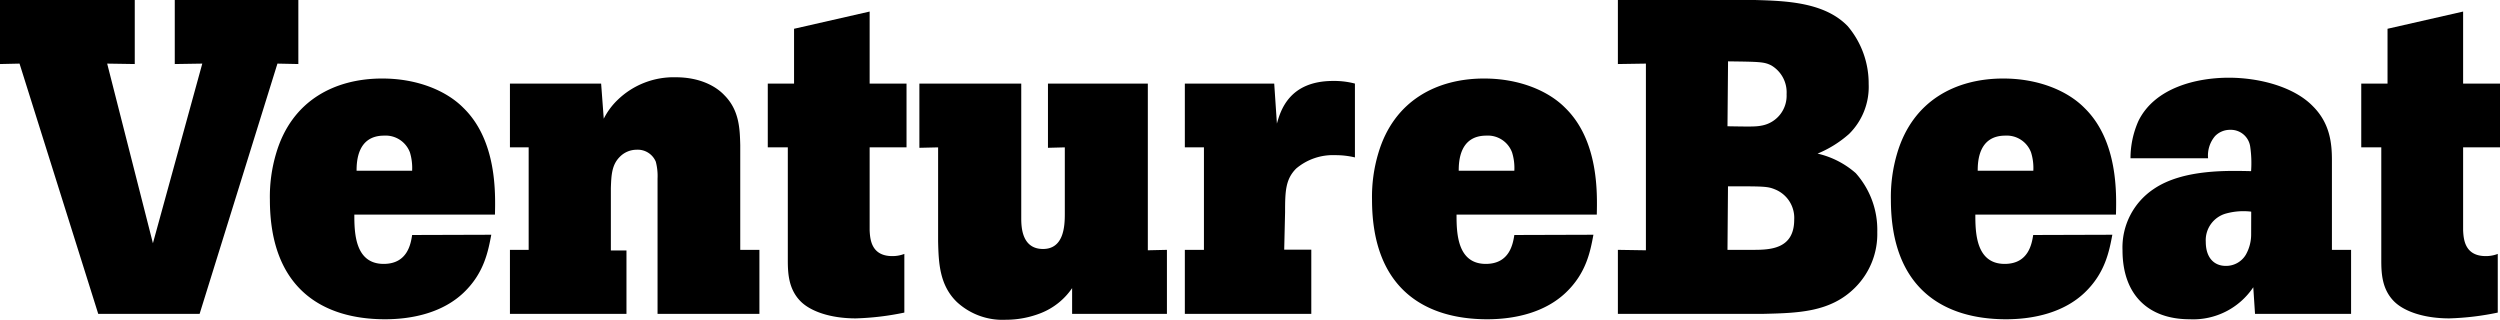
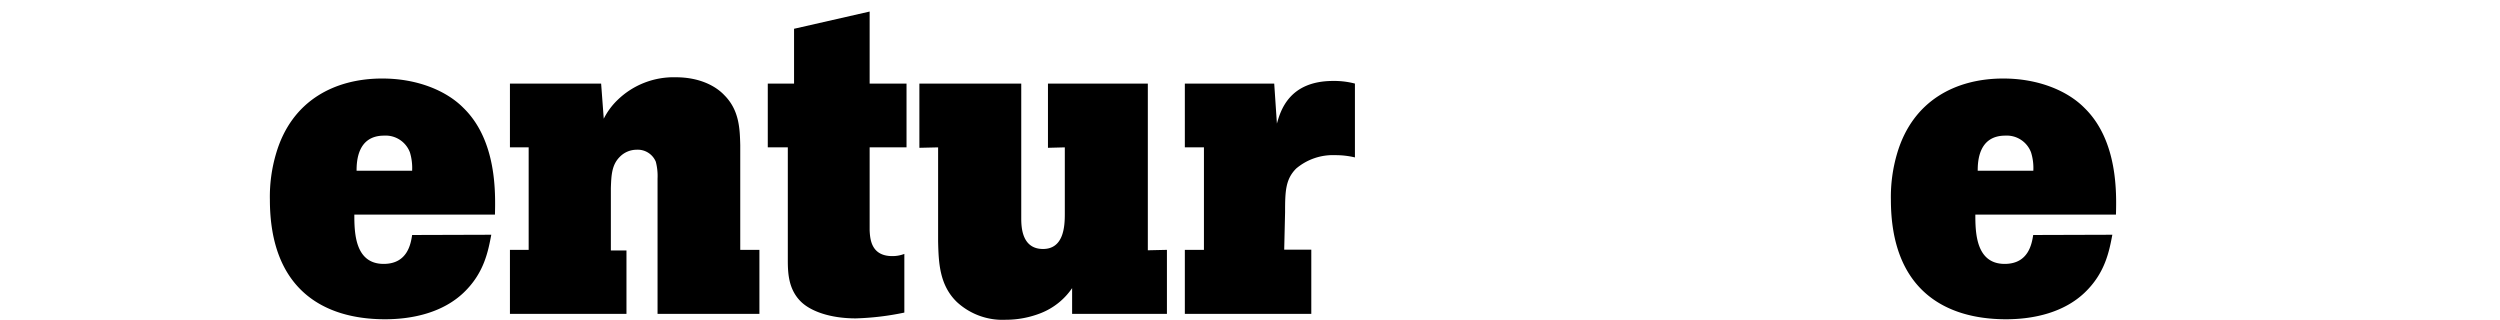
<svg xmlns="http://www.w3.org/2000/svg" id="VentureBeat_logo" width="400.539" height="51.243" viewBox="0 0 400.539 51.243">
  <g id="Group_157" data-name="Group 157">
-     <path id="Path_416" data-name="Path 416" d="M305.38,19.39c5.06.14,11.19.36,14.89,4.2a14.2,14.2,0,0,1,3.35,9.26,10.6,10.6,0,0,1-3.14,8A17.83,17.83,0,0,1,315.43,44a14,14,0,0,1,6.12,3.13A13.66,13.66,0,0,1,325,56.58a12.12,12.12,0,0,1-3.49,8.82c-4,4.07-9.26,4.14-15,4.28H283.44V59.42l4.49.07V29.58l-4.49.07V19.39ZM301,39.62c4.06.07,4.63.07,5.63-.14a4.86,4.86,0,0,0,3.84-5A5,5,0,0,0,308,29.86c-1.14-.57-1.85-.57-6.91-.64Zm0,19.8h4c2.77,0,6.69-.07,6.69-4.84a4.92,4.92,0,0,0-3.06-4.84c-1.21-.5-1.78-.5-7.55-.5Z" transform="translate(-24.23 -19.39)" />
    <path id="Path_417" data-name="Path 417" d="M362.66,57c-.5,2.64-1.15,6.13-4.42,9.26s-8,4.28-12.61,4.28c-9.83,0-18.45-4.77-18.45-19.16a24.55,24.55,0,0,1,1-7.41c2.5-8.48,9.41-12,17-12,5.7,0,10.33,2,13,4.7,5.42,5.27,5.14,13.82,5.06,17.1H340.71c0,2.85.08,7.9,4.7,7.9,3.85,0,4.35-3.27,4.57-4.63ZM350,46.74a8.36,8.36,0,0,0-.36-2.92,4.15,4.15,0,0,0-4.13-2.7c-4.28,0-4.42,4.13-4.42,5.62Z" transform="translate(-24.23 -19.39)" />
-     <path id="Path_418" data-name="Path 418" d="M400.91,59.42V69.68H385.52l-.28-4.27a11.58,11.58,0,0,1-10.19,5.13c-6.63,0-10.76-3.92-10.76-11.05a11.25,11.25,0,0,1,5-9.82c4.7-3.21,12-2.93,15.6-2.86a18.251,18.251,0,0,0-.14-3.91,3.13,3.13,0,0,0-3.21-2.71,3.32,3.32,0,0,0-2.42,1A4.79,4.79,0,0,0,378,44.75H365.57a14.7,14.7,0,0,1,1.28-6c2.64-5.339,9.34-6.909,14.47-6.909,4.84,0,10.4,1.42,13.46,4.56,2.78,2.77,3.06,6,3.06,8.69V59.42Zm-16-6.12a10.48,10.48,0,0,0-4,.29,4.43,4.43,0,0,0-3.28,4.55c0,2.49,1.29,3.85,3.21,3.85a3.68,3.68,0,0,0,3.2-1.78,6.61,6.61,0,0,0,.86-3.35Z" transform="translate(-24.23 -19.39)" />
-     <path id="Path_419" data-name="Path 419" d="M418.86,21.24V32.78h5.91V43h-5.91V56.29c.07,1.35.21,4.13,3.63,4.13a5.22,5.22,0,0,0,1.92-.35v9.4a43.5,43.5,0,0,1-7.76.93c-4.13,0-7.27-1.15-8.84-2.71-2-2-2.06-4.63-2.06-6.7V43h-3.21V32.78h4.21V24Z" transform="translate(-24.23 -19.39)" />
  </g>
  <g id="Group_158" data-name="Group 158">
-     <path id="Path_420" data-name="Path 420" d="M0,0H21.59V10.26l-4.42-.07L24.5,38.97l7.91-28.78L28,10.26V0H47.8V10.26l-3.35-.07L31.98,50.29H15.74L3.13,10.19,0,10.26Z" />
    <path id="Path_421" data-name="Path 421" d="M102.94,57c-.5,2.64-1.14,6.13-4.41,9.26s-8,4.28-12.61,4.28c-9.83,0-18.45-4.77-18.45-19.16a24.28,24.28,0,0,1,1-7.41c2.49-8.48,9.4-12,17-12,5.7,0,10.33,2,13,4.7,5.42,5.27,5.13,13.82,5.06,17.1H81c0,2.85.07,7.9,4.7,7.9,3.85,0,4.35-3.27,4.56-4.63ZM90.26,46.74a8.59,8.59,0,0,0-.35-2.92,4.15,4.15,0,0,0-4.14-2.7c-4.27,0-4.41,4.13-4.41,5.62Z" transform="translate(-24.23 -19.39)" />
    <path id="Path_422" data-name="Path 422" d="M142.83,59.42h3.07V69.68H129.58V48a9,9,0,0,0-.28-2.7,3.13,3.13,0,0,0-3.07-1.92,3.77,3.77,0,0,0-2.7,1.14c-1.28,1.28-1.36,2.91-1.43,5v10h2.5V69.68H105.93V59.42h3V43h-3V32.78h14.61l.42,5.63a11.07,11.07,0,0,1,2.21-3,12.9,12.9,0,0,1,9.33-3.64c3.85,0,6.42,1.43,7.77,2.86,2.42,2.42,2.49,5.41,2.56,8Z" transform="translate(-24.23 -19.39)" />
    <path id="Path_423" data-name="Path 423" d="M163.56,21.24V32.78h5.91V43h-5.91V56.29c.07,1.35.21,4.13,3.63,4.13a5.24,5.24,0,0,0,1.93-.35v9.4a43.62,43.62,0,0,1-7.77.93c-4.13,0-7.26-1.15-8.83-2.71-2-2-2.07-4.63-2.07-6.7V43h-3.21V32.78h4.21V24Z" transform="translate(-24.23 -19.39)" />
    <path id="Path_424" data-name="Path 424" d="M187.85,32.78V54.37c0,1.49.14,4.91,3.49,4.91s3.49-3.7,3.49-5.62V43l-2.7.07V32.78h16V59.49l3.06-.07V69.68H196V65.55a10.9,10.9,0,0,1-5,4,15.3,15.3,0,0,1-5.63,1.07,10.77,10.77,0,0,1-7.84-2.85c-2.78-2.7-2.92-6.27-3-9.68V43l-3,.07V32.78Z" transform="translate(-24.23 -19.39)" />
    <path id="Path_425" data-name="Path 425" d="M228.81,39.19c.57-2,1.92-6.83,9-6.83a13,13,0,0,1,3.5.42V44.61a13.36,13.36,0,0,0-3.14-.36,9.11,9.11,0,0,0-6.27,2.14c-1.71,1.71-1.78,3.63-1.78,7l-.14,6h4.34V69.68H214.06V59.42h3.06V43h-3.06V32.78h14.32Z" transform="translate(-24.23 -19.39)" />
-     <path id="Path_426" data-name="Path 426" d="M279.52,57c-.49,2.64-1.13,6.13-4.41,9.26s-8,4.28-12.61,4.28c-9.83,0-18.45-4.77-18.45-19.16a24.281,24.281,0,0,1,1-7.41c2.49-8.48,9.4-12,16.95-12,5.7,0,10.33,2,13,4.7,5.41,5.27,5.13,13.82,5.06,17.1H257.59c0,2.85.07,7.9,4.69,7.9,3.85,0,4.35-3.27,4.57-4.63ZM266.85,46.74a8.361,8.361,0,0,0-.36-2.92,4.13,4.13,0,0,0-4.13-2.7c-4.28,0-4.42,4.13-4.42,5.62Z" transform="translate(-24.23 -19.39)" />
  </g>
</svg>